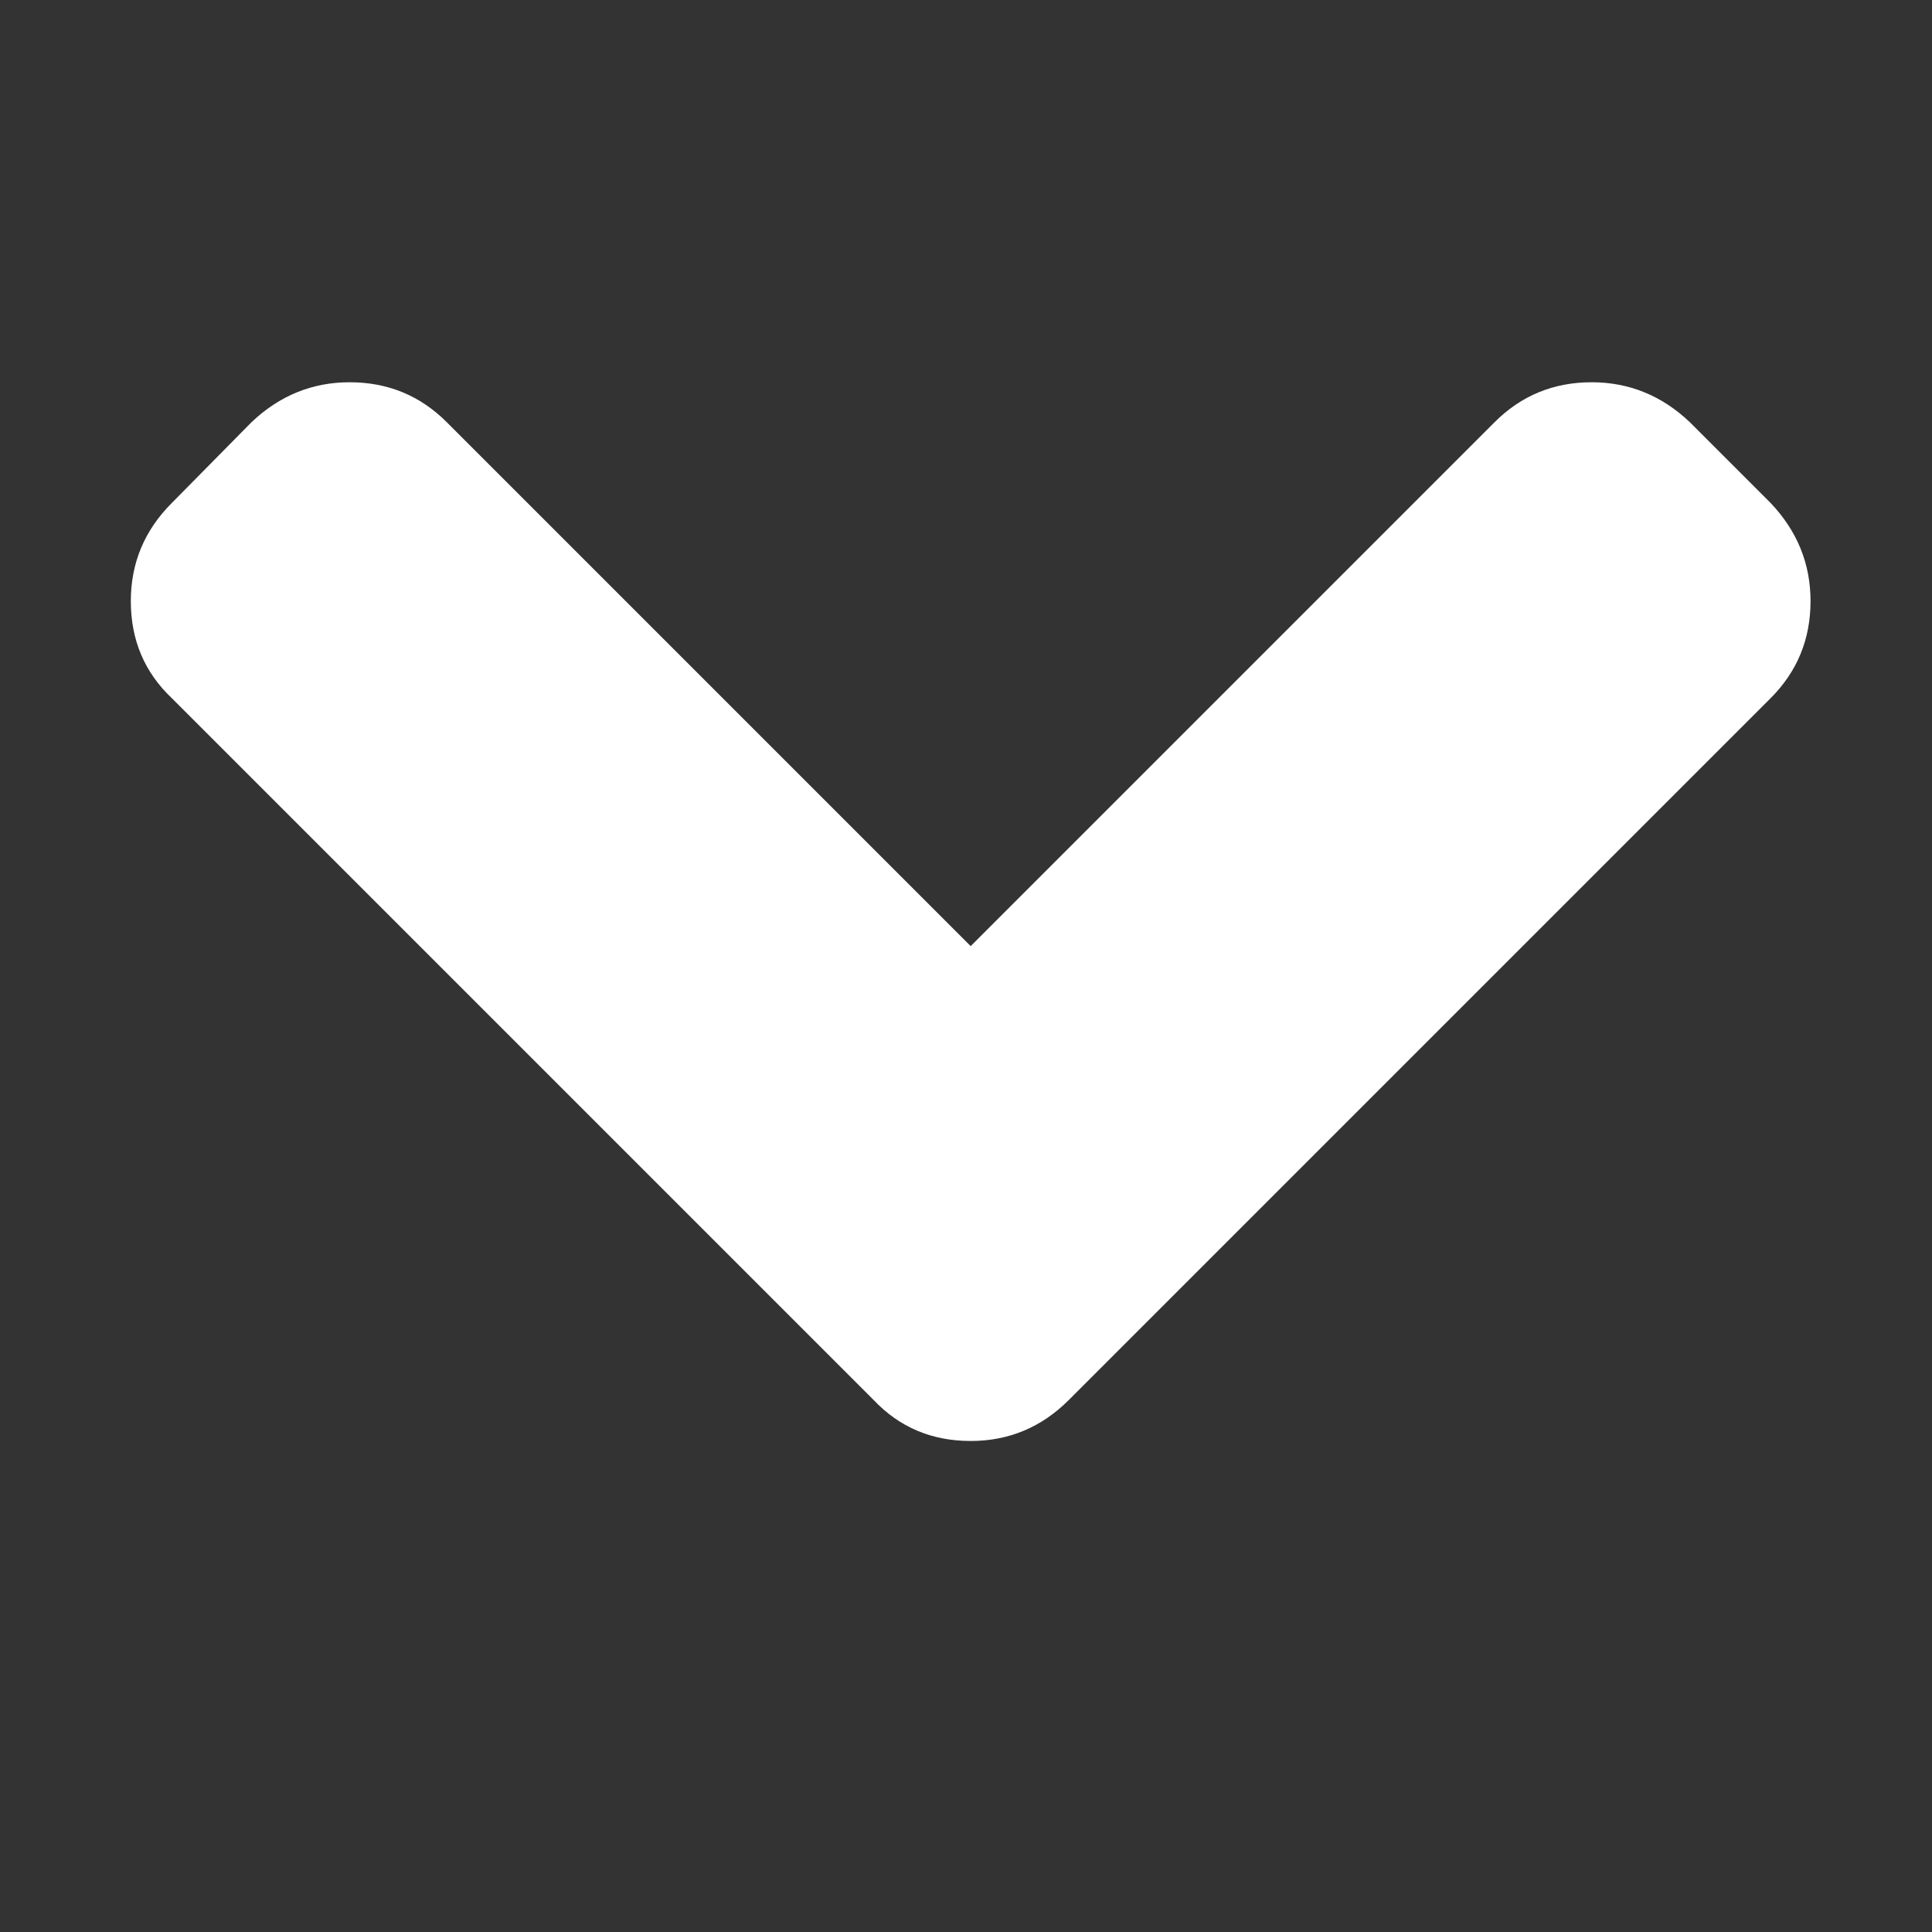
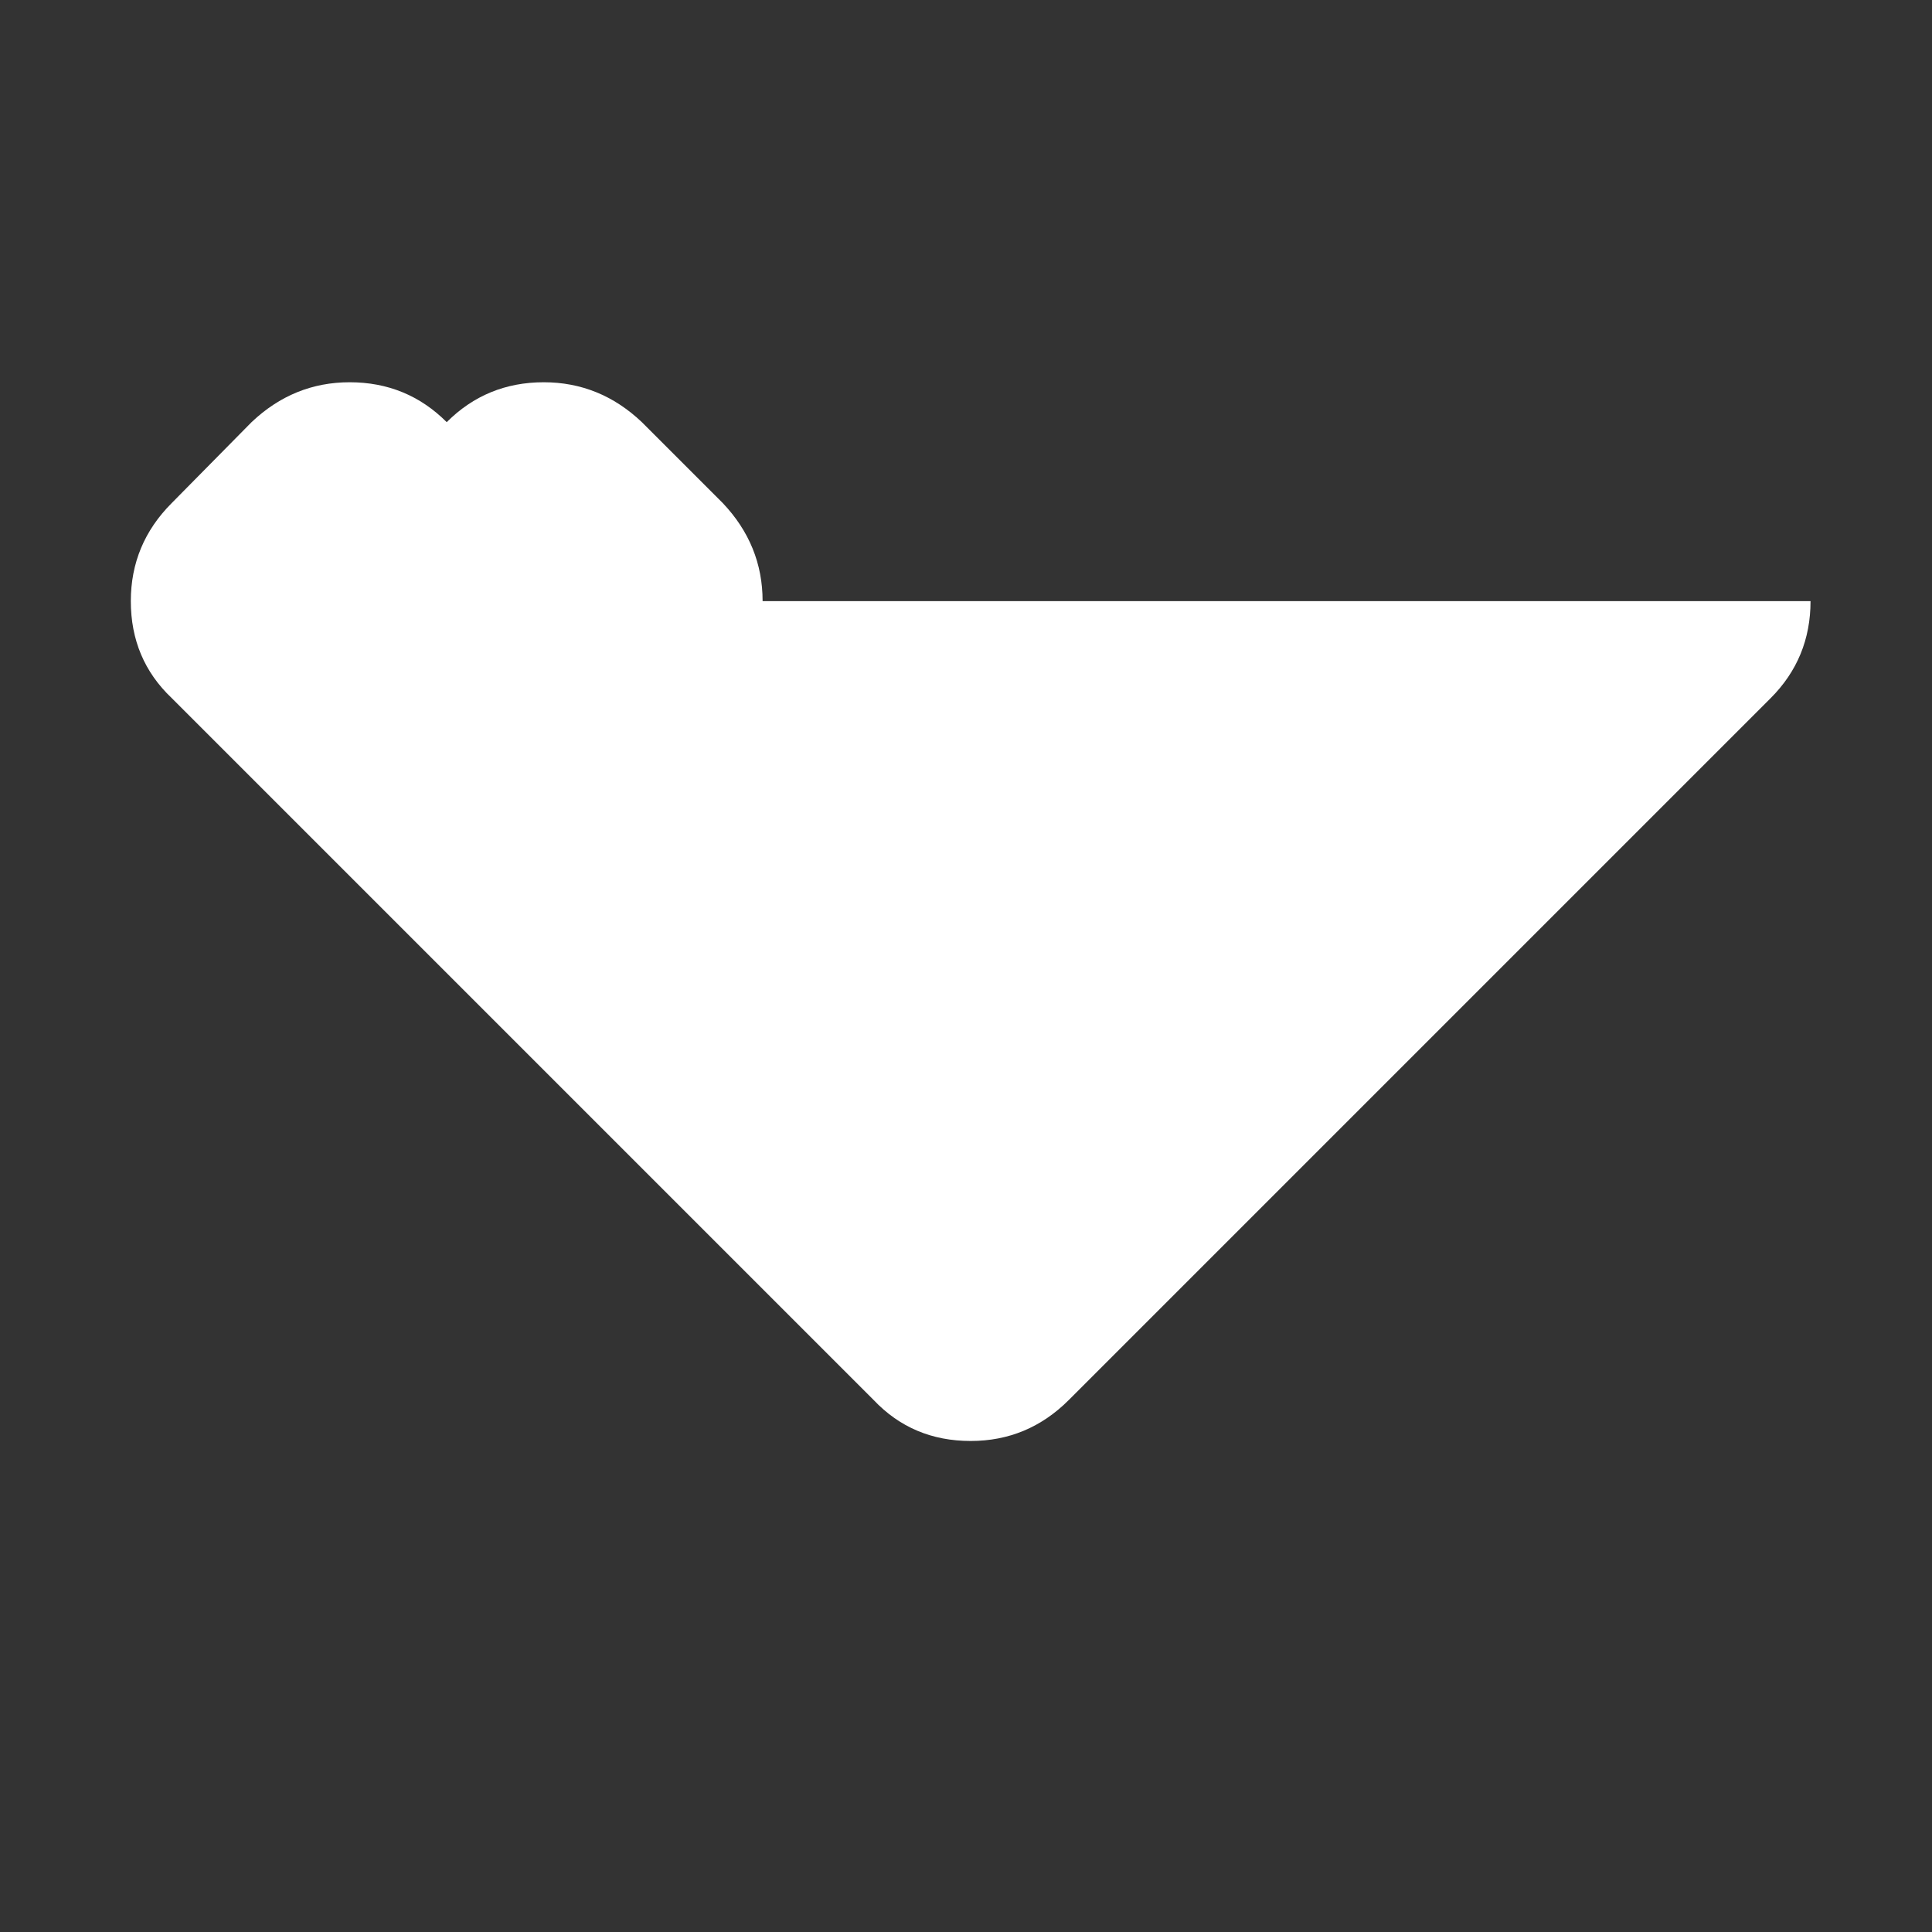
<svg xmlns="http://www.w3.org/2000/svg" xmlns:ns1="http://www.inkscape.org/namespaces/inkscape" xmlns:ns2="http://sodipodi.sourceforge.net/DTD/sodipodi-0.dtd" viewBox="0 -256 1792 1792" id="svg3001" version="1.1" ns1:version="0.48.3.1 r9886" width="100%" height="100%" ns2:docname="chevron_down_font_awesome.svg">
  <rect x="0" y="-256" width="1792" height="1792" fill="#333333" stroke="none" />
  <defs id="defs3009" />
  <g transform="matrix(1,0,0,-1,68.339,1133.559)" id="g3003">
-     <path d="m 1611,832 q 0,-53 -37,-90 L 923,91 Q 885,53 832,53 778,53 742,91 L 91,742 q -38,36 -38,90 0,53 38,91 l 74,75 q 39,37 91,37 53,0 90,-37 l 486,-486 486,486 q 37,37 90,37 52,0 91,-37 l 75,-75 q 37,-39 37,-91 z" id="path3005" ns1:connector-curvature="0" style="fill:white" />
+     <path d="m 1611,832 q 0,-53 -37,-90 L 923,91 Q 885,53 832,53 778,53 742,91 L 91,742 q -38,36 -38,90 0,53 38,91 l 74,75 q 39,37 91,37 53,0 90,-37 q 37,37 90,37 52,0 91,-37 l 75,-75 q 37,-39 37,-91 z" id="path3005" ns1:connector-curvature="0" style="fill:white" />
  </g>
</svg>